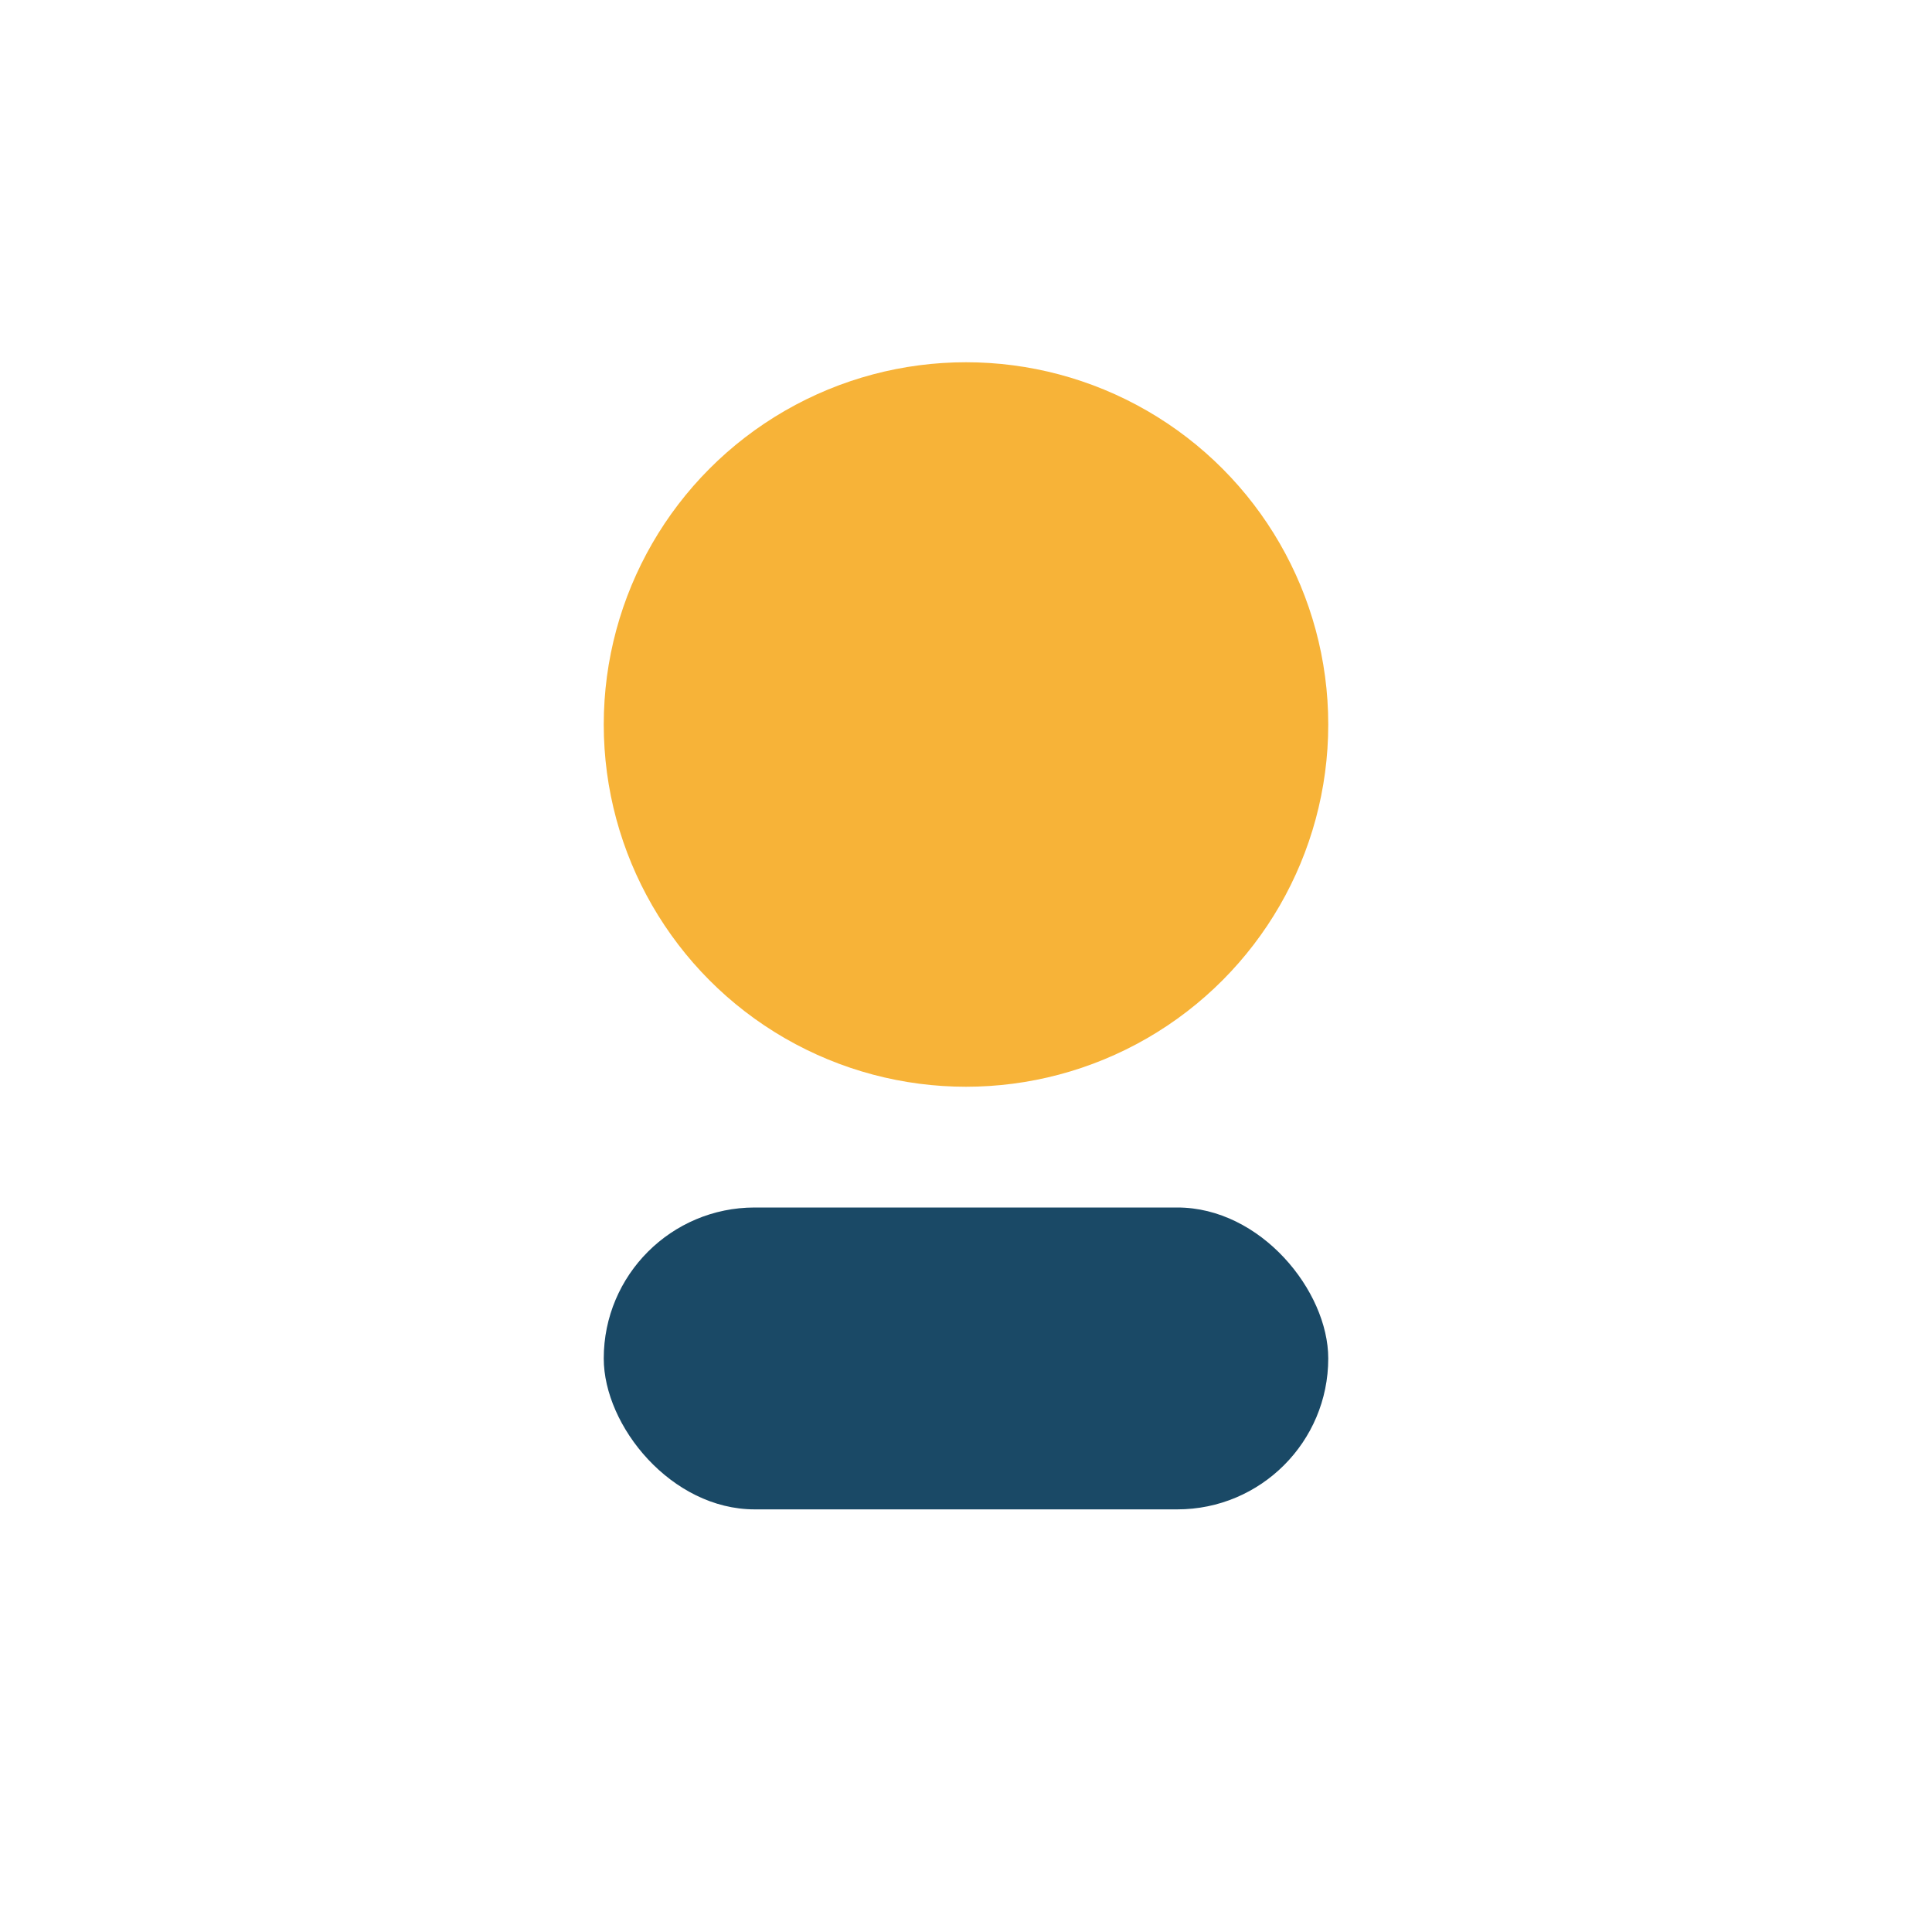
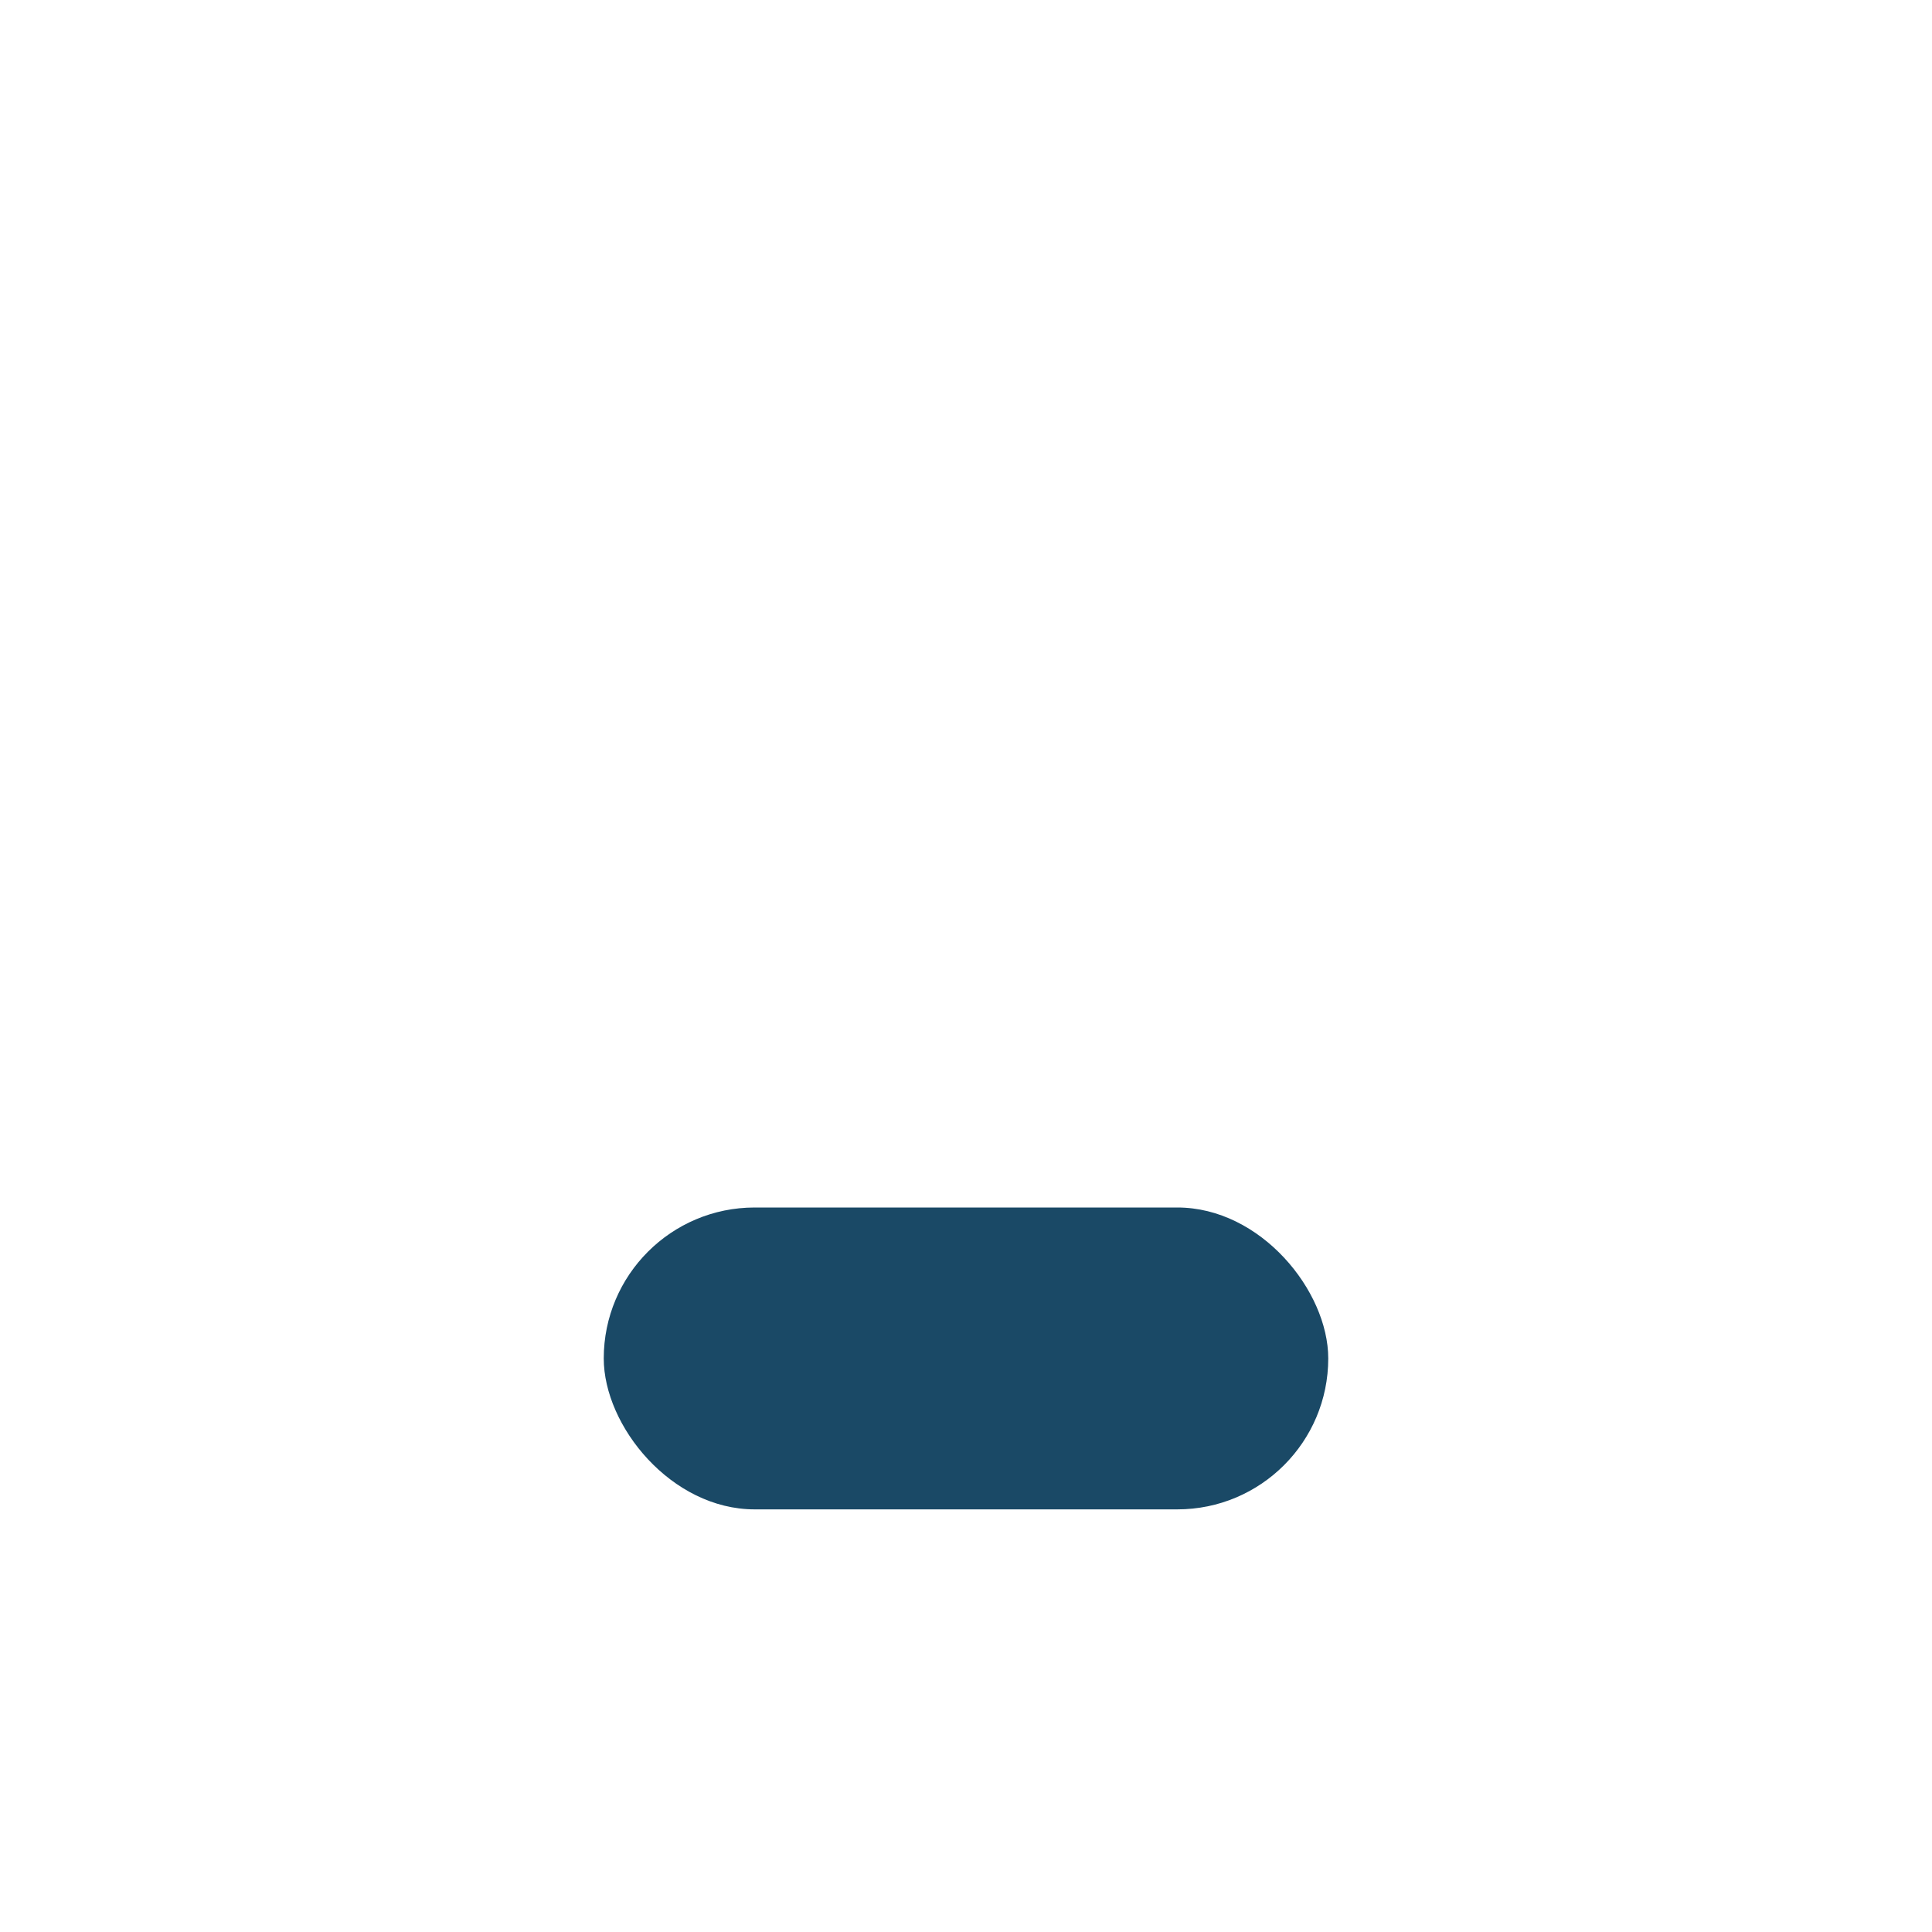
<svg xmlns="http://www.w3.org/2000/svg" width="32" height="32" viewBox="0 0 32 32">
-   <circle cx="16" cy="12" r="6" fill="#F7B338" />
  <rect x="10" y="20" width="12" height="5" rx="2.5" fill="#1A4966" />
</svg>